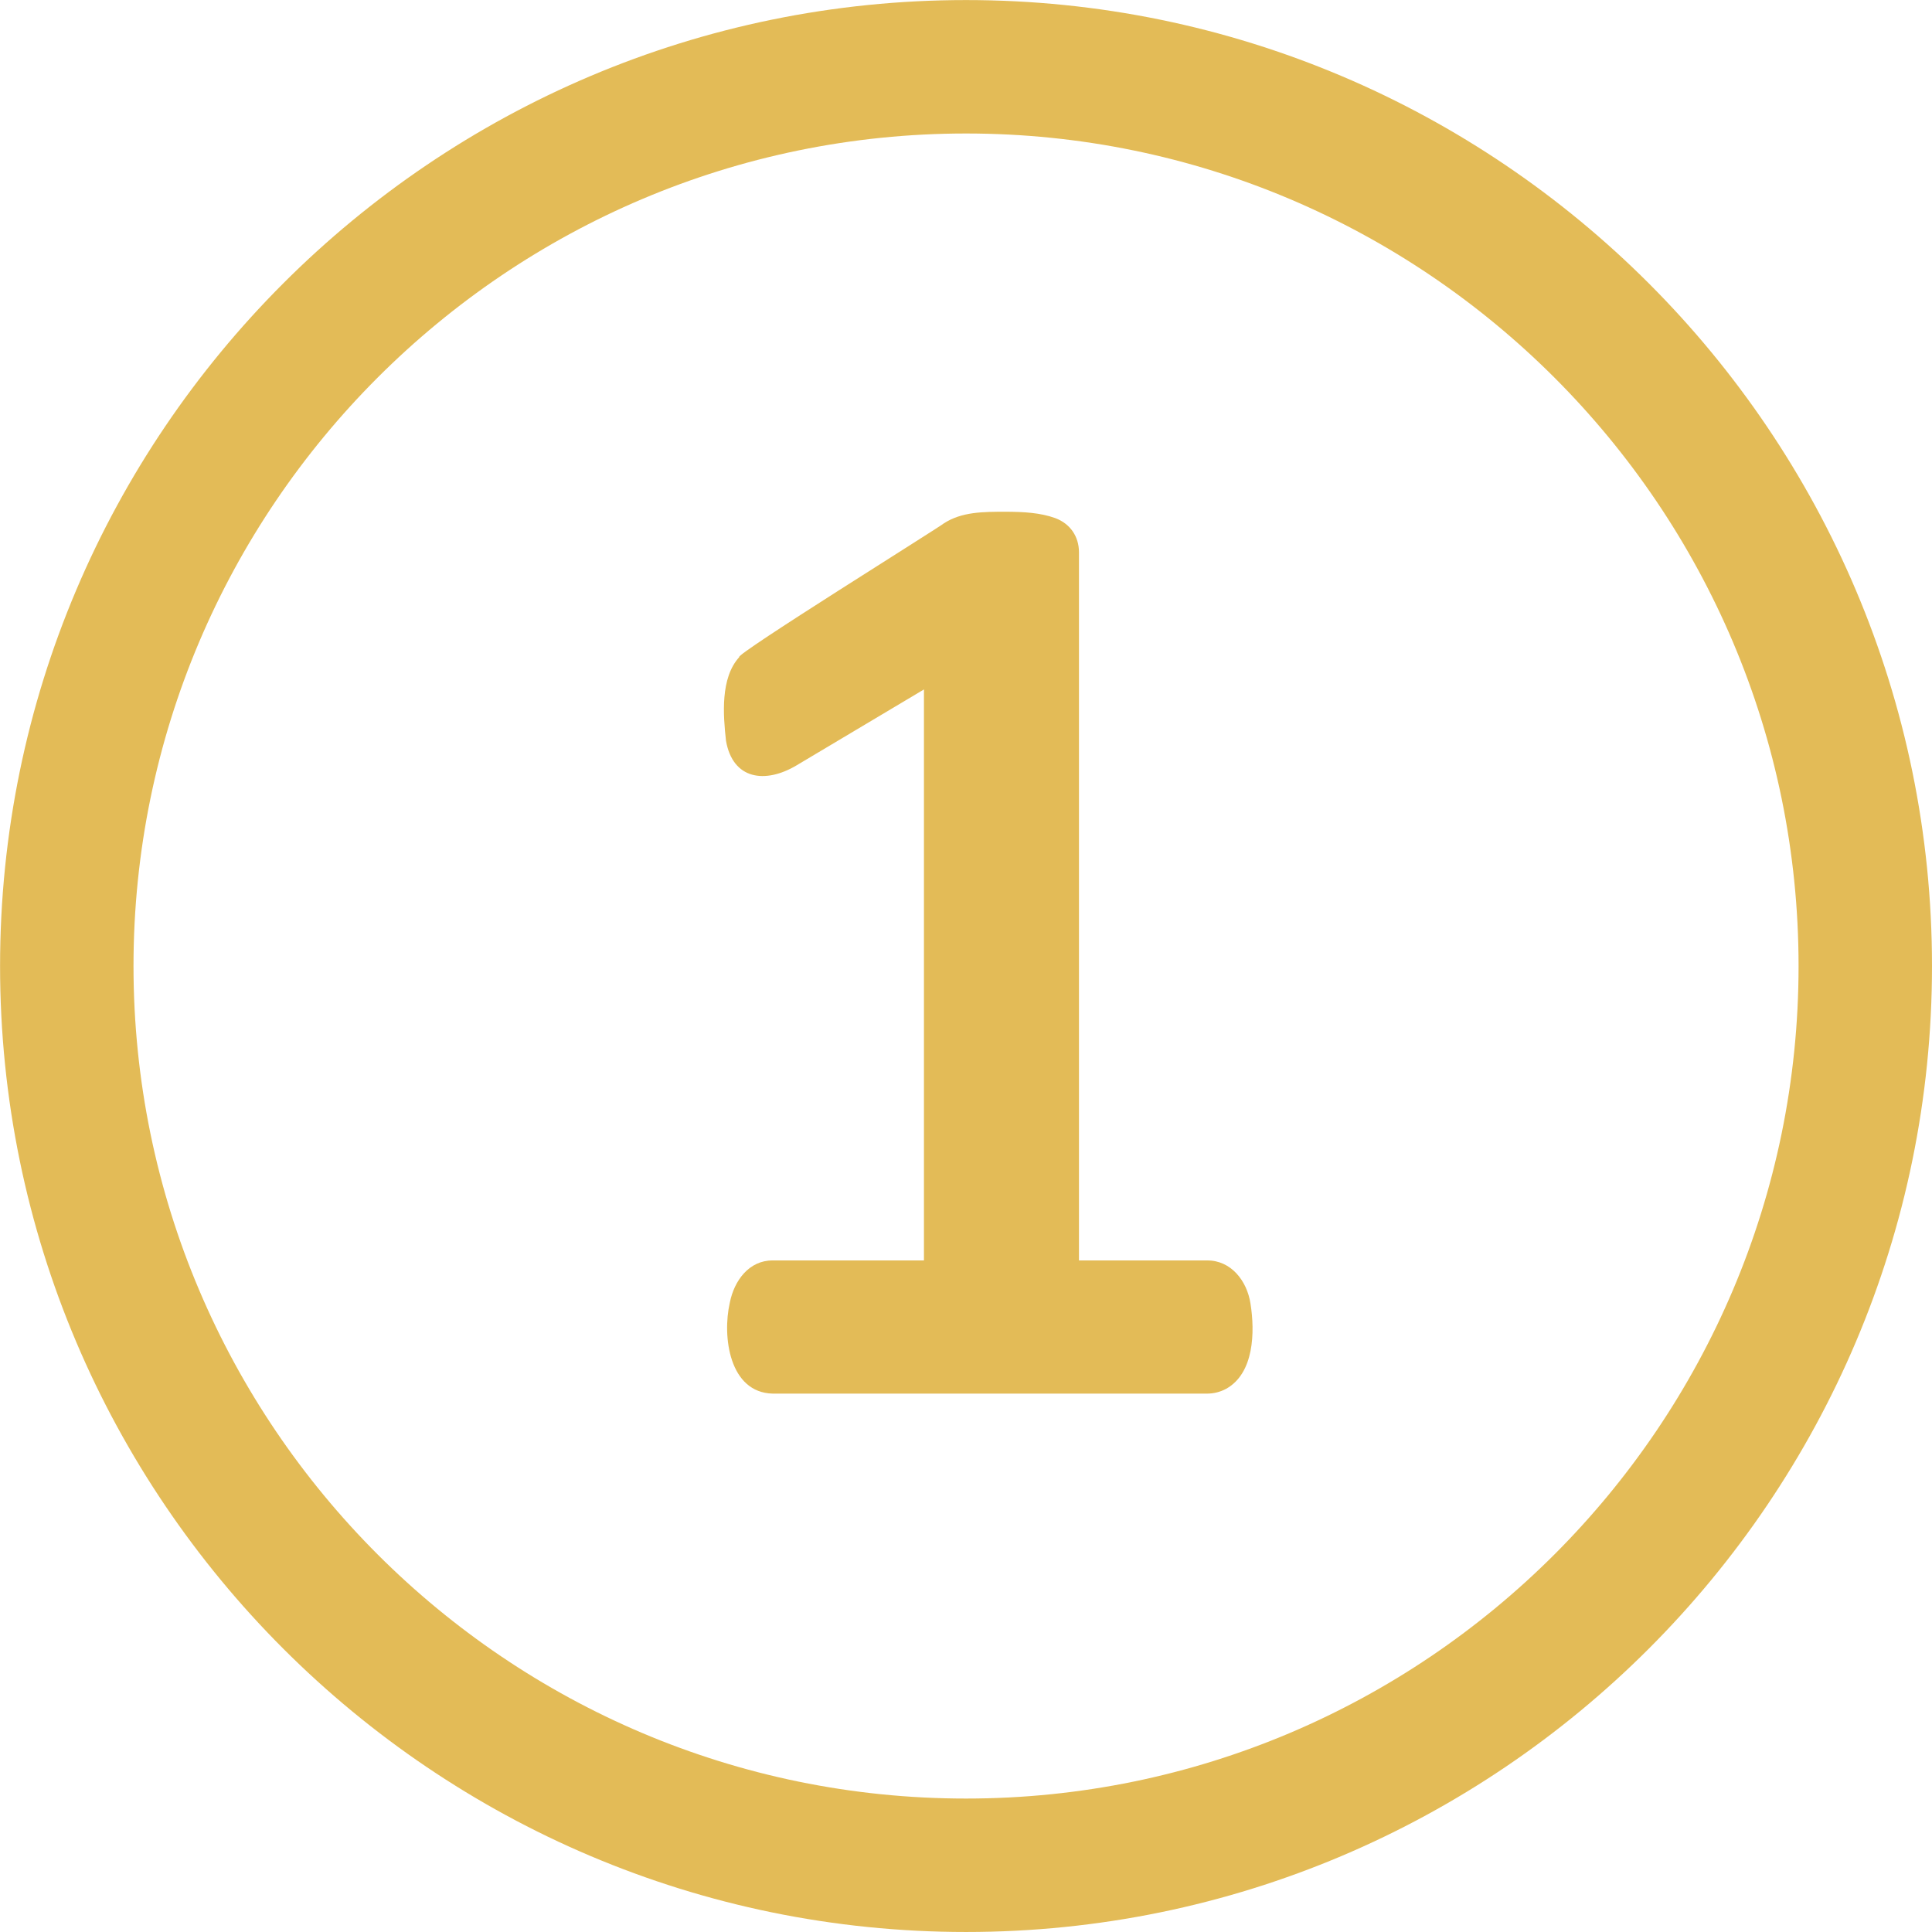
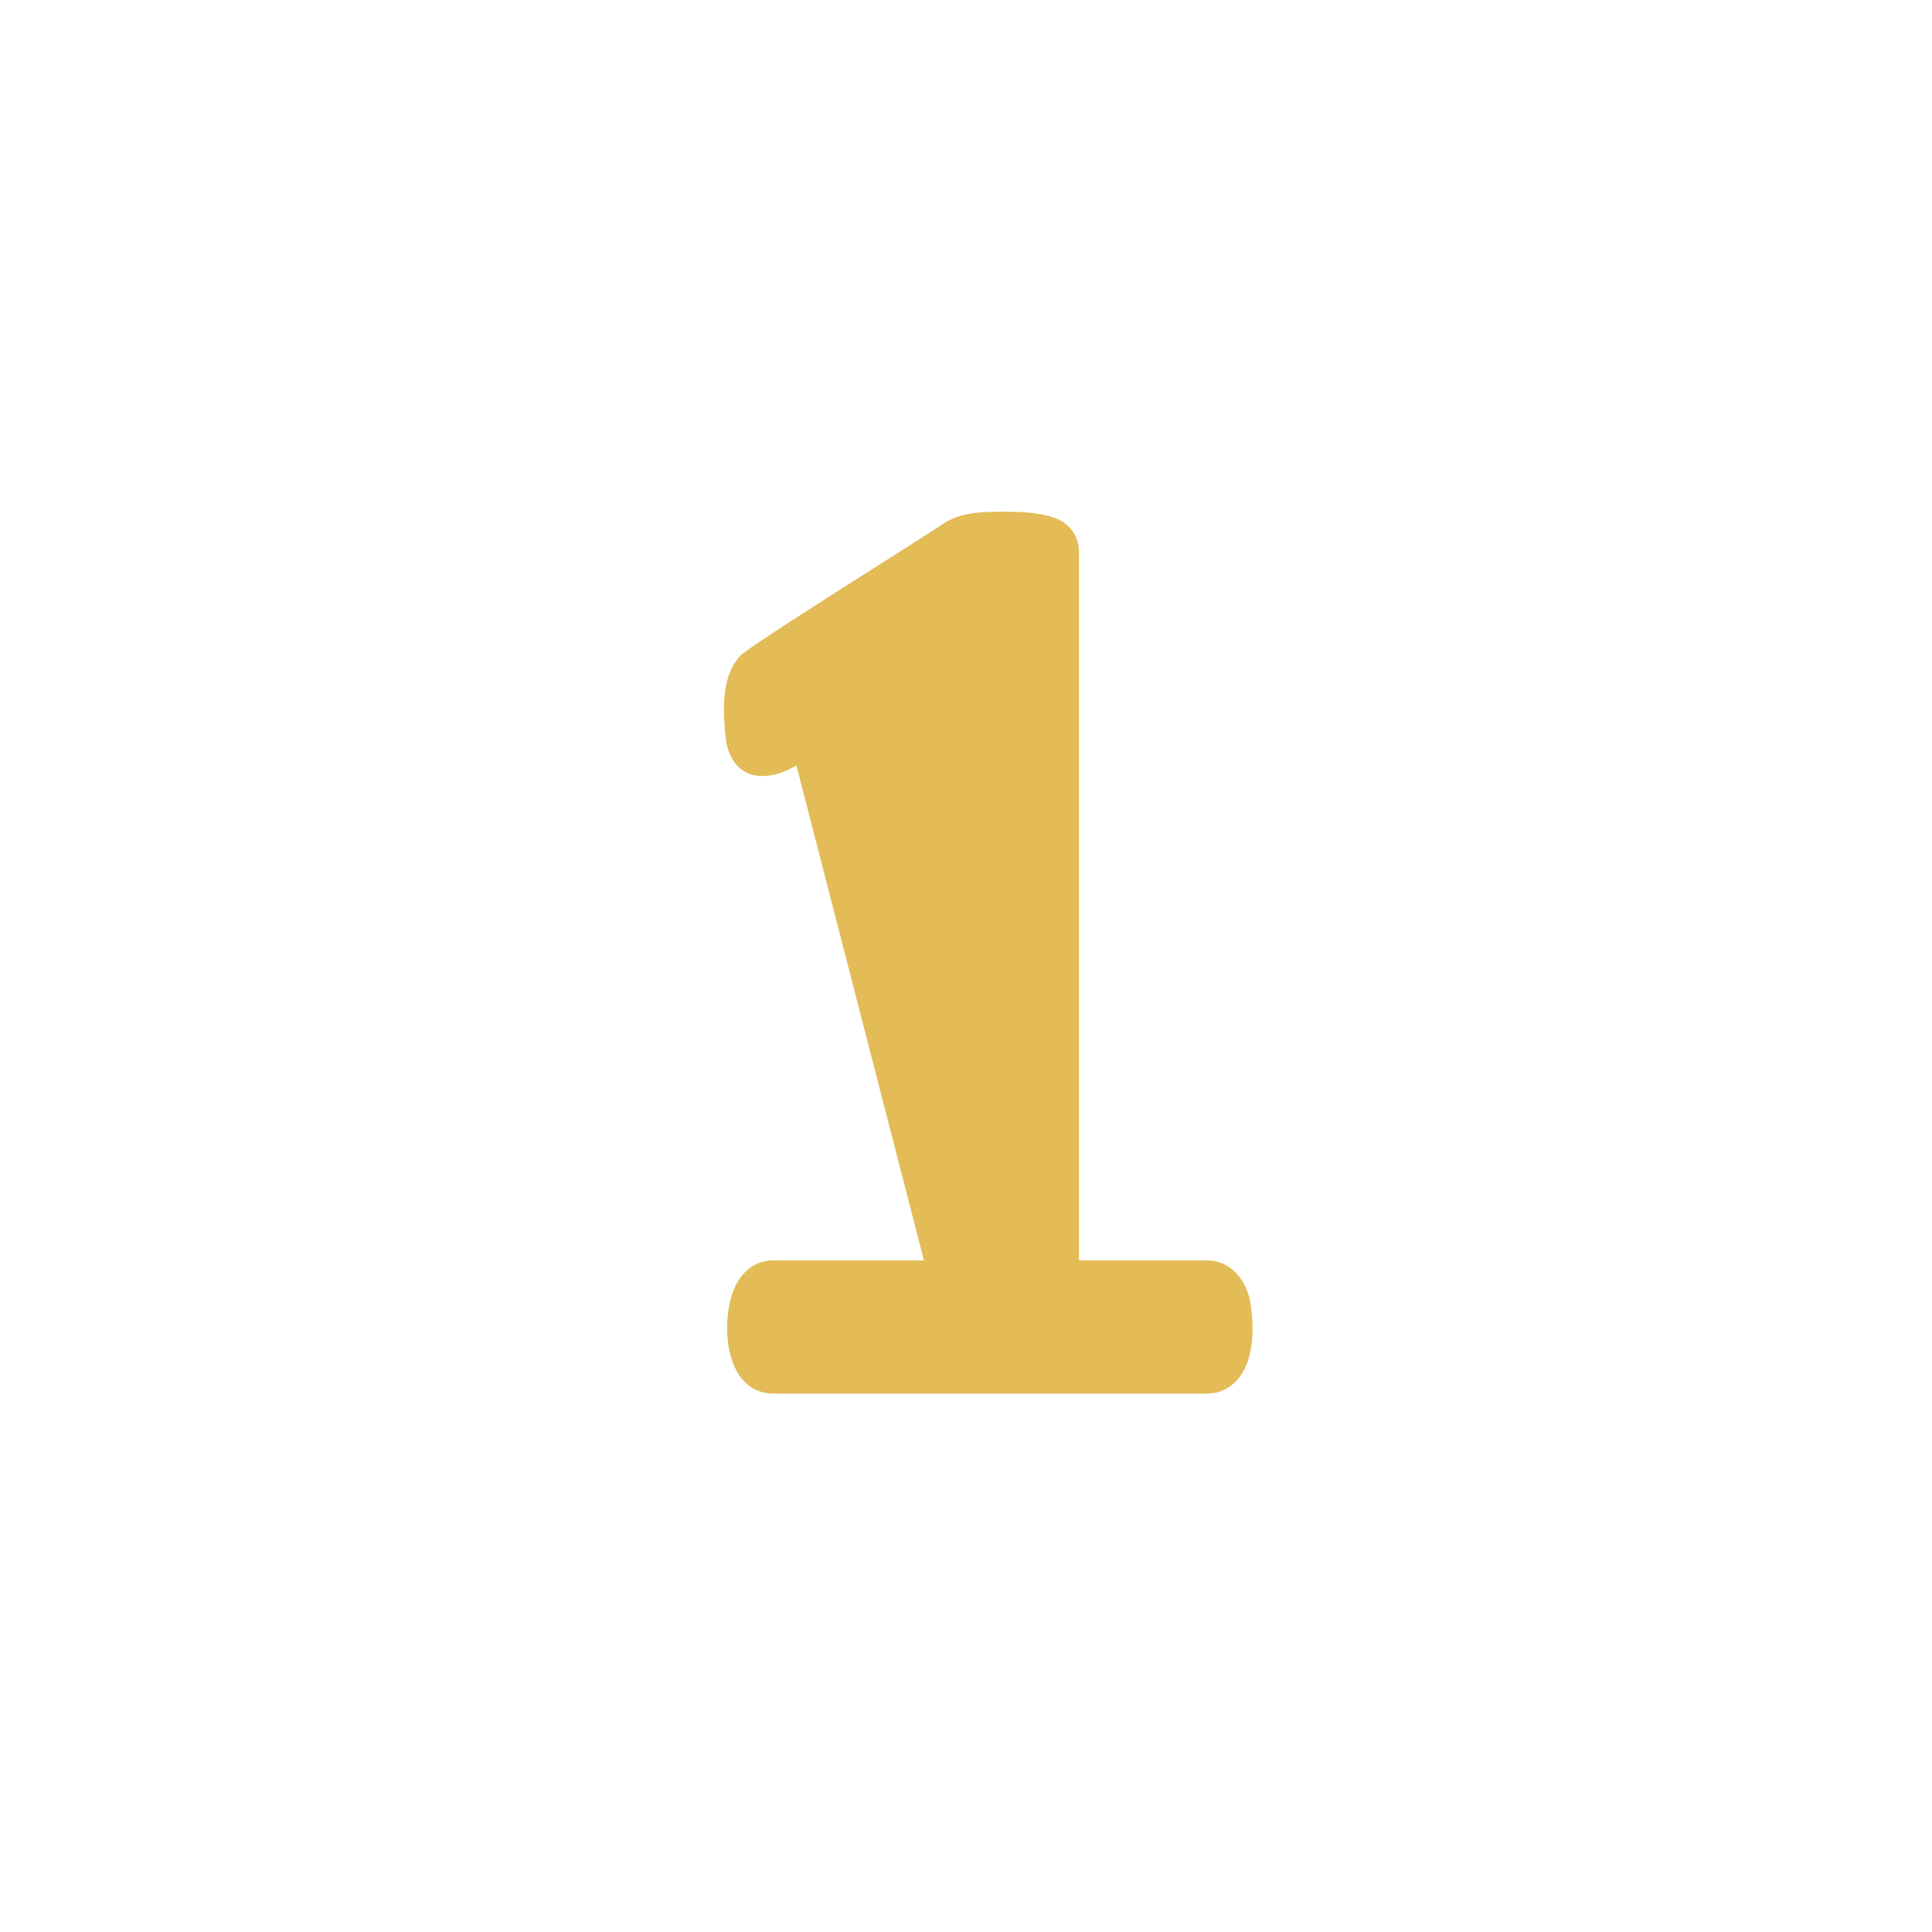
<svg xmlns="http://www.w3.org/2000/svg" width="100%" height="100%" viewBox="0 0 1810 1810" version="1.1" xml:space="preserve" style="fill-rule:evenodd;clip-rule:evenodd;stroke-linejoin:round;stroke-miterlimit:2;">
  <g transform="matrix(4.167,0,0,4.167,-789.408,-658.271)">
-     <path d="M406.634,187.985C303.425,187.985 219.458,271.952 219.458,375.161C219.458,478.369 303.425,562.335 406.634,562.335C509.842,562.335 593.808,478.369 593.808,375.161C593.808,271.952 509.842,187.985 406.634,187.985ZM406.634,592.335C286.883,592.335 189.458,494.911 189.458,375.161C189.458,255.41 286.883,157.985 406.634,157.985C526.384,157.985 623.808,255.41 623.808,375.161C623.808,494.911 526.384,592.335 406.634,592.335Z" style="fill:rgb(227,187,87);fill-rule:nonzero;" />
-   </g>
+     </g>
  <g transform="matrix(4.167,0,0,4.167,-789.408,-658.271)">
-     <path d="M470.584,451.043C469.794,445.909 466.192,441.318 460.835,441.353L432.024,441.353L432.024,282.069C431.996,278.64 430.112,275.725 426.673,274.449C423.326,273.25 419.685,273.039 415.466,273.023C410.503,273.04 405.705,273.019 401.659,275.63C400.783,276.441 354.404,305.289 355.648,305.707C351.374,310.383 352.025,318.729 352.664,324.502C354.185,333.272 361.497,334.227 368.496,330.066L397.172,312.976L397.172,441.353L363.16,441.353C357.863,441.325 354.501,445.868 353.521,450.865C351.792,458.472 353.412,471.064 363.16,471.293L460.835,471.293C462.345,471.293 463.799,470.922 465.152,470.193C471.398,466.676 471.608,457.456 470.584,451.043Z" style="fill:rgb(227,187,87);fill-rule:nonzero;" />
+     <path d="M470.584,451.043C469.794,445.909 466.192,441.318 460.835,441.353L432.024,441.353L432.024,282.069C431.996,278.64 430.112,275.725 426.673,274.449C423.326,273.25 419.685,273.039 415.466,273.023C410.503,273.04 405.705,273.019 401.659,275.63C400.783,276.441 354.404,305.289 355.648,305.707C351.374,310.383 352.025,318.729 352.664,324.502C354.185,333.272 361.497,334.227 368.496,330.066L397.172,441.353L363.16,441.353C357.863,441.325 354.501,445.868 353.521,450.865C351.792,458.472 353.412,471.064 363.16,471.293L460.835,471.293C462.345,471.293 463.799,470.922 465.152,470.193C471.398,466.676 471.608,457.456 470.584,451.043Z" style="fill:rgb(227,187,87);fill-rule:nonzero;" />
  </g>
</svg>